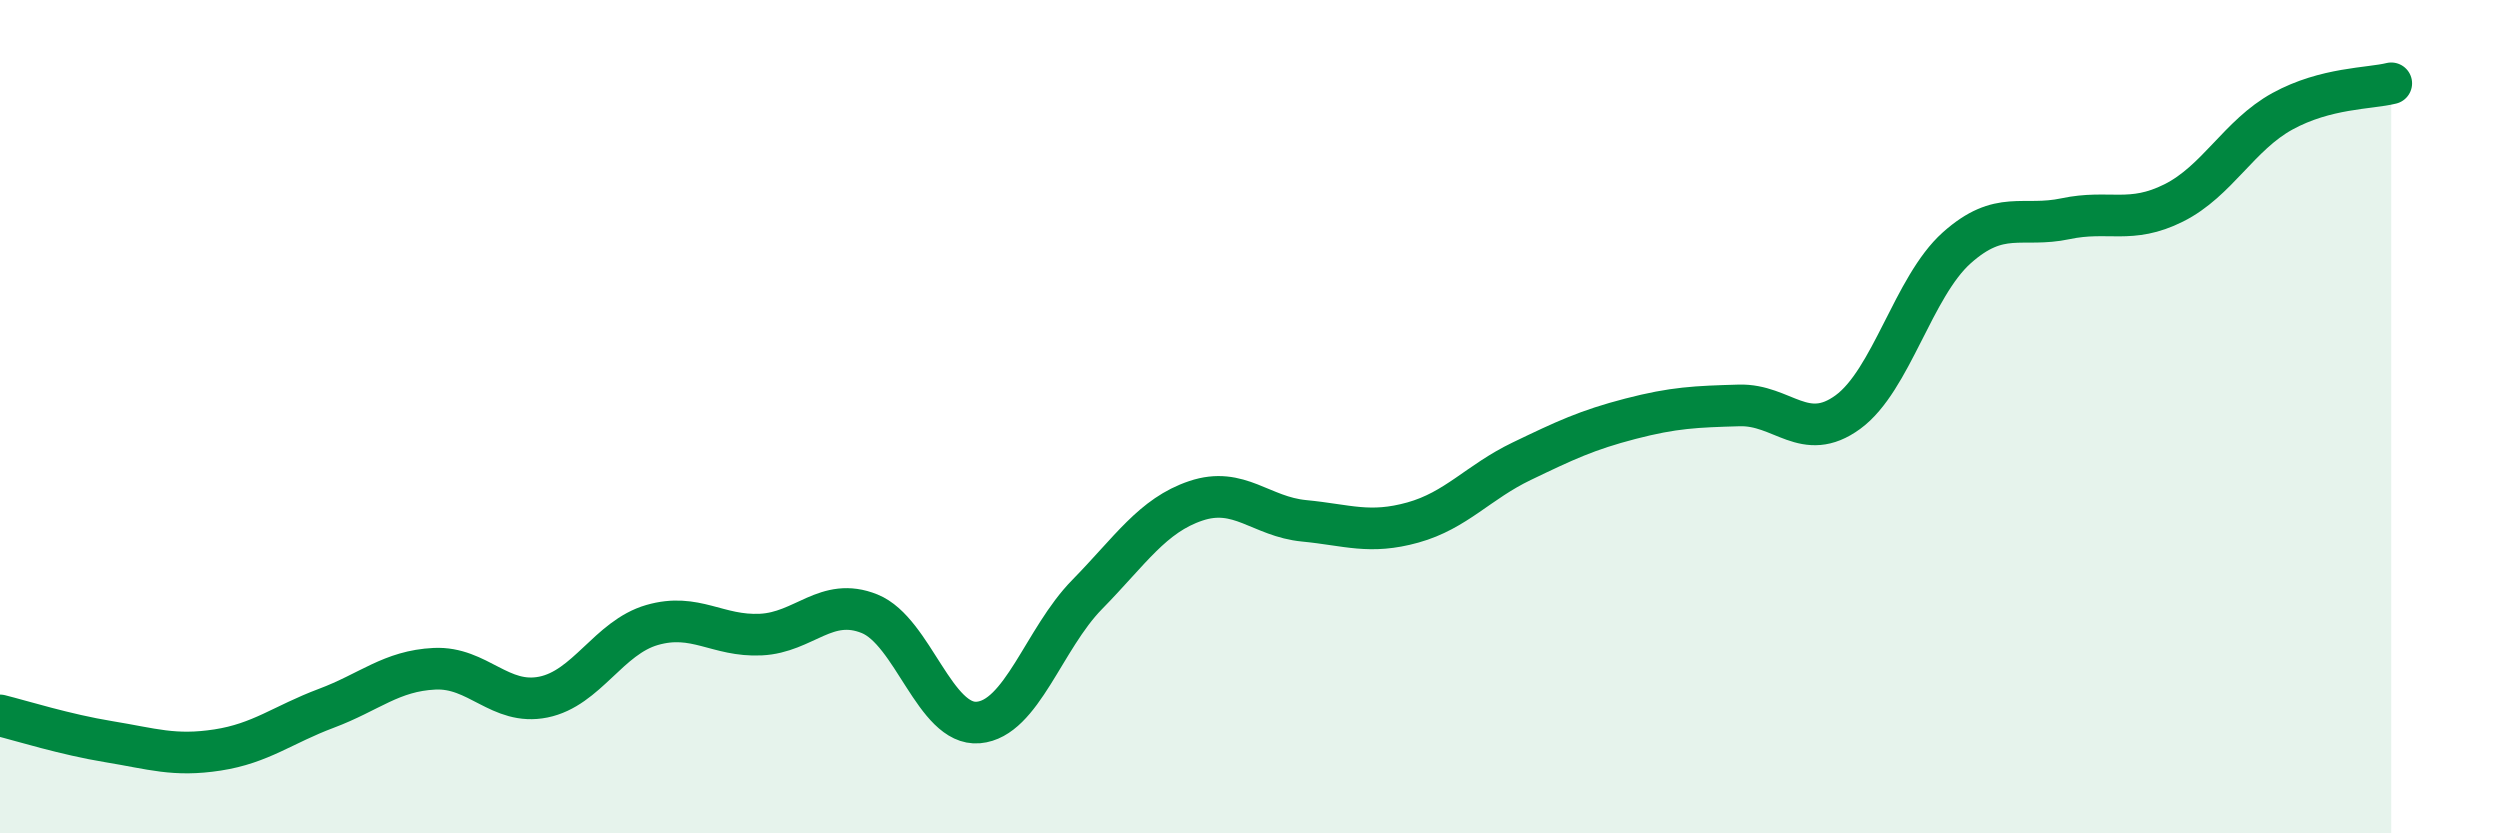
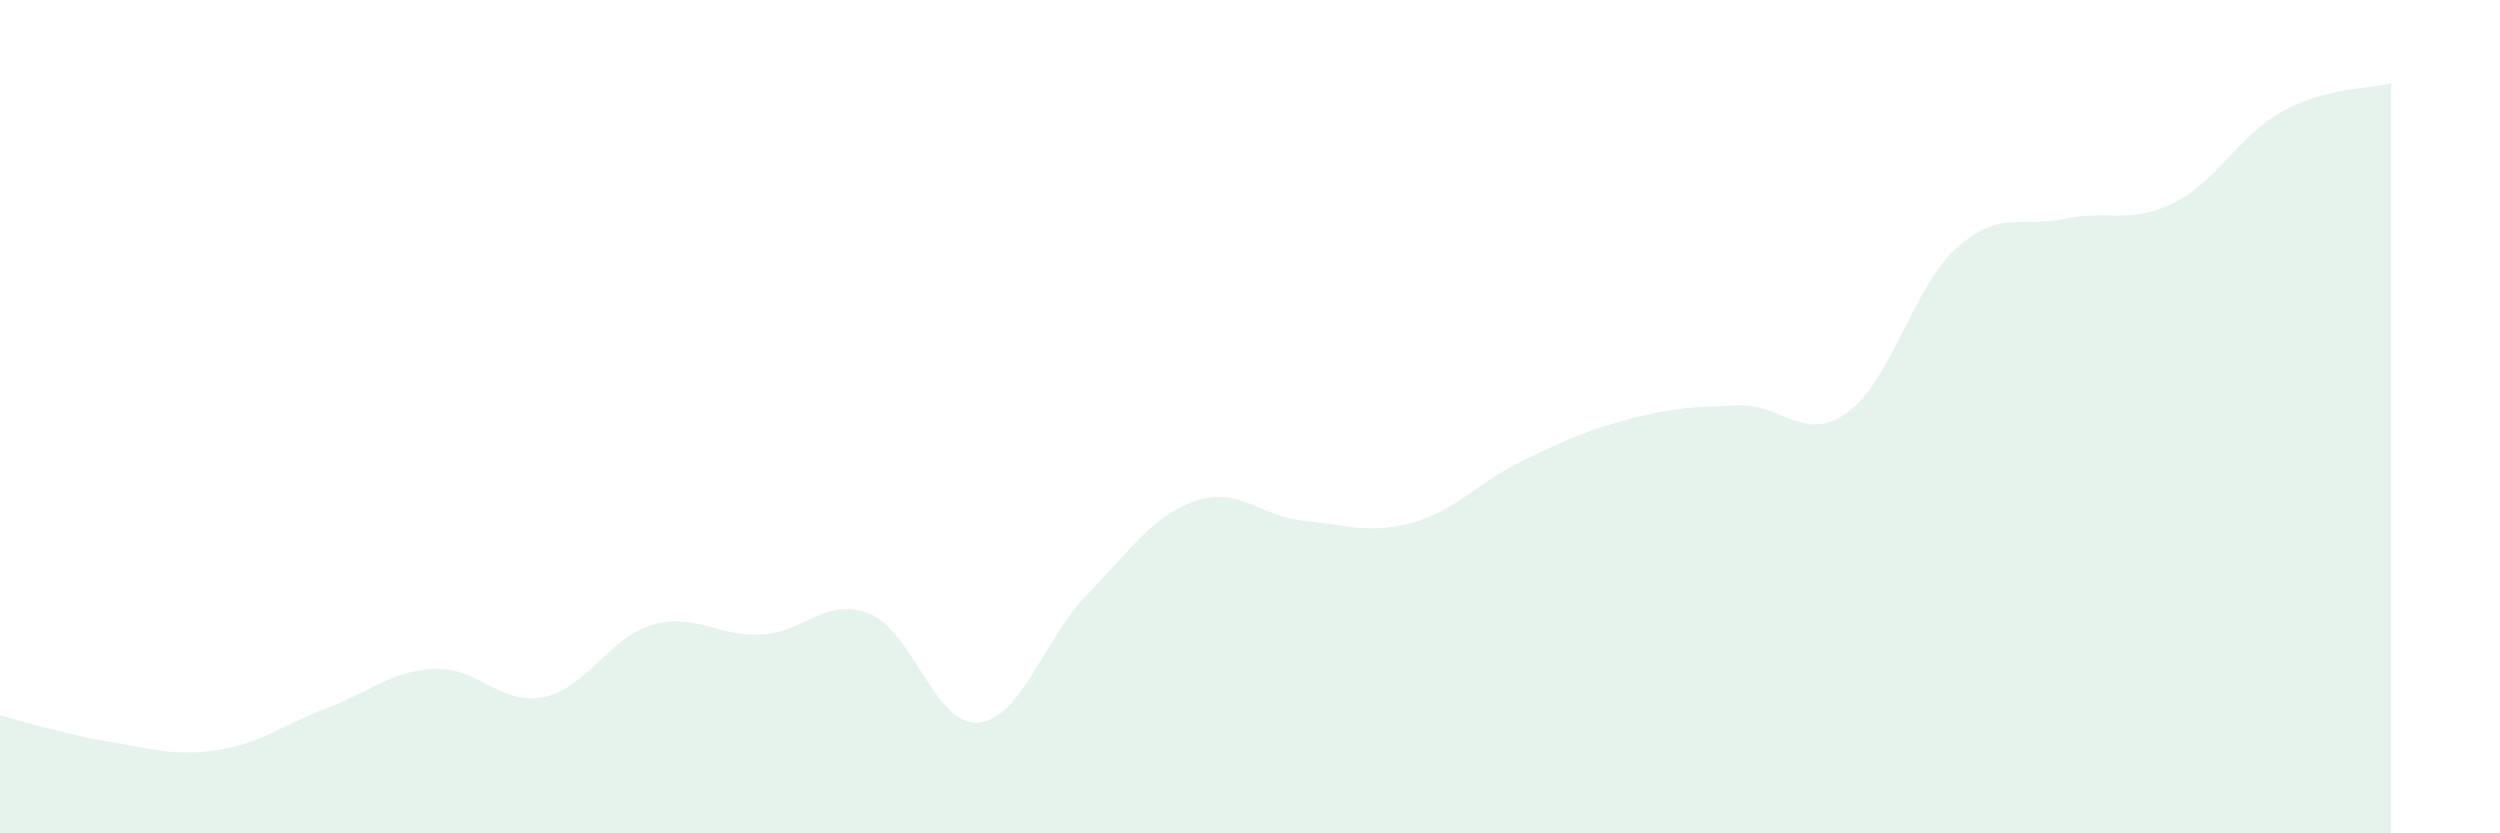
<svg xmlns="http://www.w3.org/2000/svg" width="60" height="20" viewBox="0 0 60 20">
  <path d="M 0,17.17 C 0.52,17.3 1.57,17.63 2.61,17.8 C 3.65,17.97 4.18,18.16 5.22,18 C 6.26,17.84 6.79,17.39 7.83,17 C 8.87,16.61 9.39,16.1 10.43,16.05 C 11.47,16 12,16.94 13.04,16.73 C 14.08,16.52 14.61,15.3 15.65,15 C 16.69,14.7 17.22,15.28 18.26,15.23 C 19.3,15.18 19.83,14.31 20.87,14.73 C 21.91,15.15 22.44,17.43 23.48,17.34 C 24.52,17.25 25.05,15.33 26.09,14.27 C 27.13,13.21 27.66,12.37 28.7,12.02 C 29.74,11.67 30.26,12.4 31.3,12.5 C 32.34,12.6 32.87,12.83 33.91,12.54 C 34.95,12.25 35.48,11.57 36.52,11.07 C 37.56,10.57 38.09,10.32 39.13,10.05 C 40.17,9.78 40.7,9.76 41.74,9.73 C 42.78,9.7 43.31,10.65 44.35,9.89 C 45.39,9.13 45.92,6.88 46.96,5.95 C 48,5.02 48.53,5.47 49.57,5.25 C 50.61,5.03 51.13,5.39 52.17,4.87 C 53.21,4.35 53.74,3.24 54.78,2.67 C 55.82,2.1 56.87,2.13 57.39,2L57.39 20L0 20Z" fill="#008740" opacity="0.1" stroke-linecap="round" stroke-linejoin="round" />
-   <path d="M 0,17.17 C 0.52,17.3 1.57,17.63 2.61,17.8 C 3.65,17.97 4.18,18.16 5.22,18 C 6.26,17.84 6.79,17.39 7.83,17 C 8.87,16.61 9.39,16.1 10.43,16.05 C 11.47,16 12,16.94 13.04,16.73 C 14.08,16.52 14.61,15.3 15.65,15 C 16.69,14.7 17.22,15.28 18.26,15.23 C 19.3,15.18 19.83,14.31 20.87,14.73 C 21.91,15.15 22.44,17.43 23.48,17.34 C 24.52,17.25 25.05,15.33 26.09,14.27 C 27.13,13.21 27.66,12.37 28.7,12.02 C 29.74,11.67 30.26,12.4 31.3,12.5 C 32.34,12.6 32.87,12.83 33.91,12.54 C 34.95,12.25 35.48,11.57 36.52,11.07 C 37.56,10.57 38.09,10.32 39.13,10.05 C 40.17,9.78 40.7,9.76 41.74,9.73 C 42.78,9.7 43.31,10.65 44.35,9.89 C 45.39,9.13 45.92,6.88 46.96,5.95 C 48,5.02 48.53,5.47 49.57,5.25 C 50.61,5.03 51.13,5.39 52.17,4.87 C 53.21,4.35 53.74,3.24 54.78,2.67 C 55.82,2.1 56.87,2.13 57.39,2" stroke="#008740" stroke-width="1" fill="none" stroke-linecap="round" stroke-linejoin="round" />
</svg>